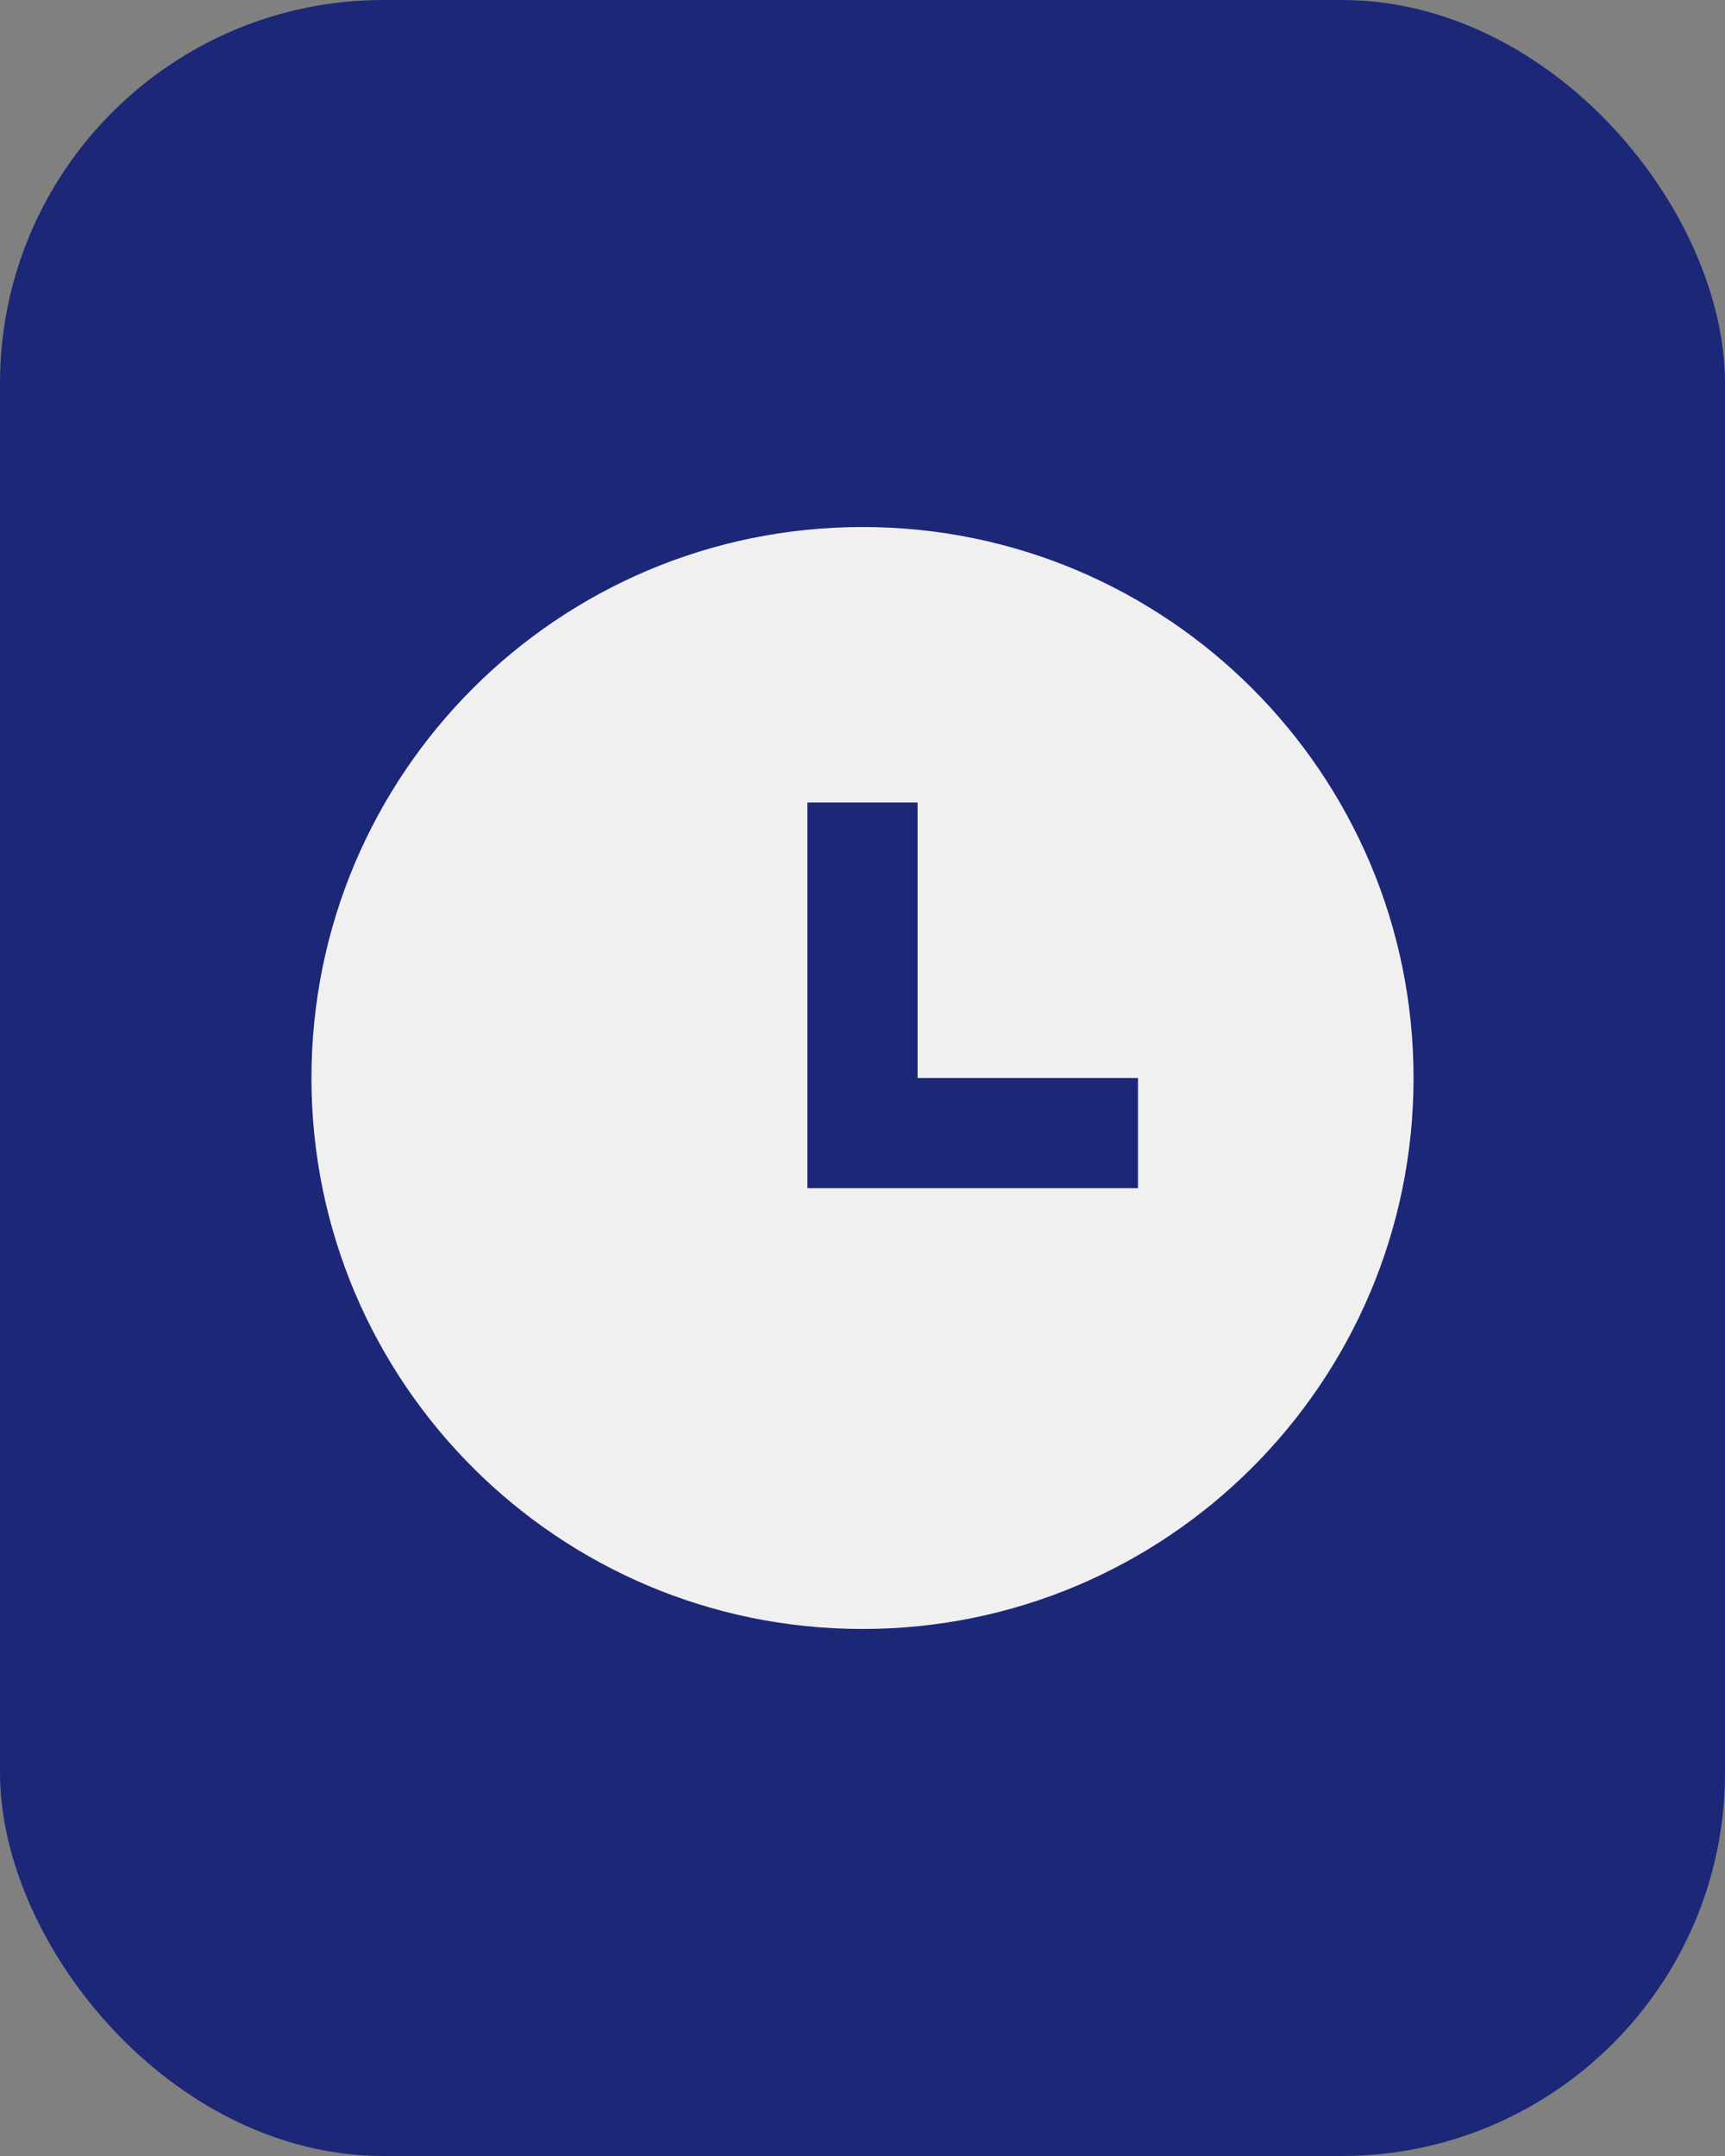
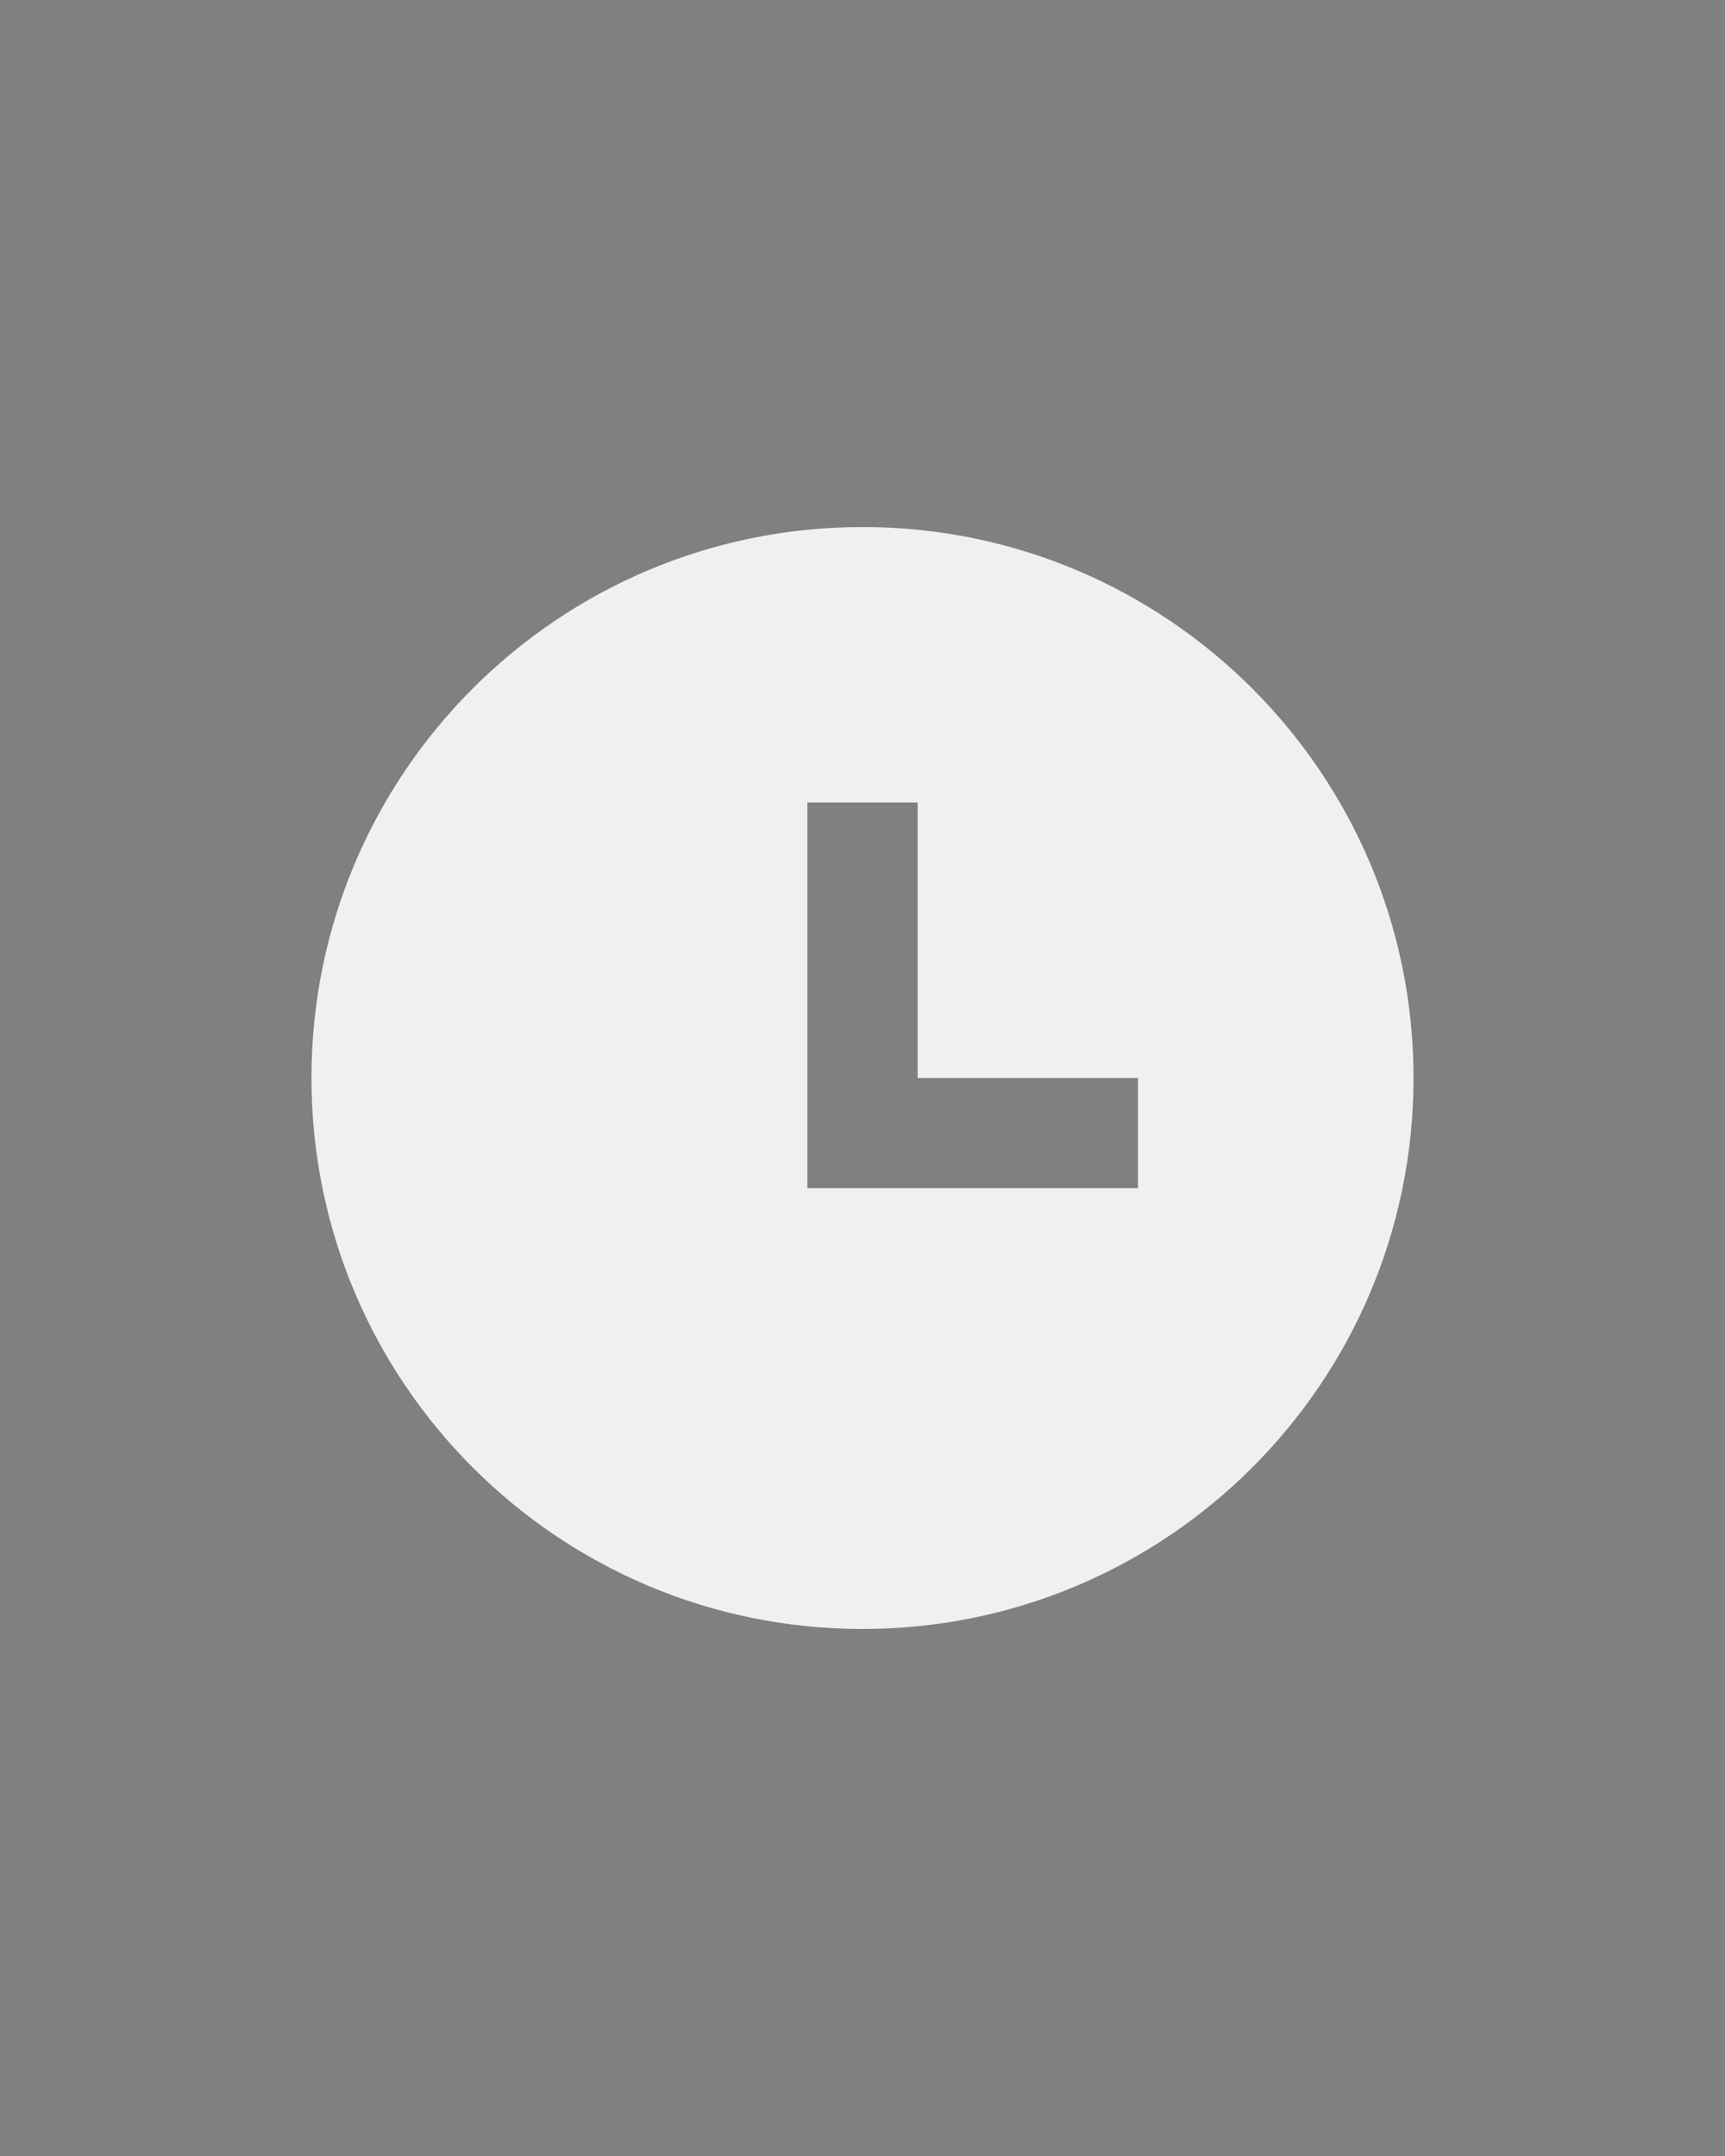
<svg xmlns="http://www.w3.org/2000/svg" width="72" height="90" viewBox="0 0 72 90" fill="none">
  <rect x="0" y="0" width="72" height="90" fill="#808080" stroke="none" />
-   <rect width="72" height="90" rx="16" fill="#1C2778" />
  <path d="M36 68C23.297 68 13 57.703 13 45C13 32.297 23.297 22 36 22C48.703 22 59 32.297 59 45C59 57.703 48.703 68 36 68ZM38.3 45V33.5H33.7V49.6H47.5V45H38.3Z" fill="#F0F0F0" />
</svg>